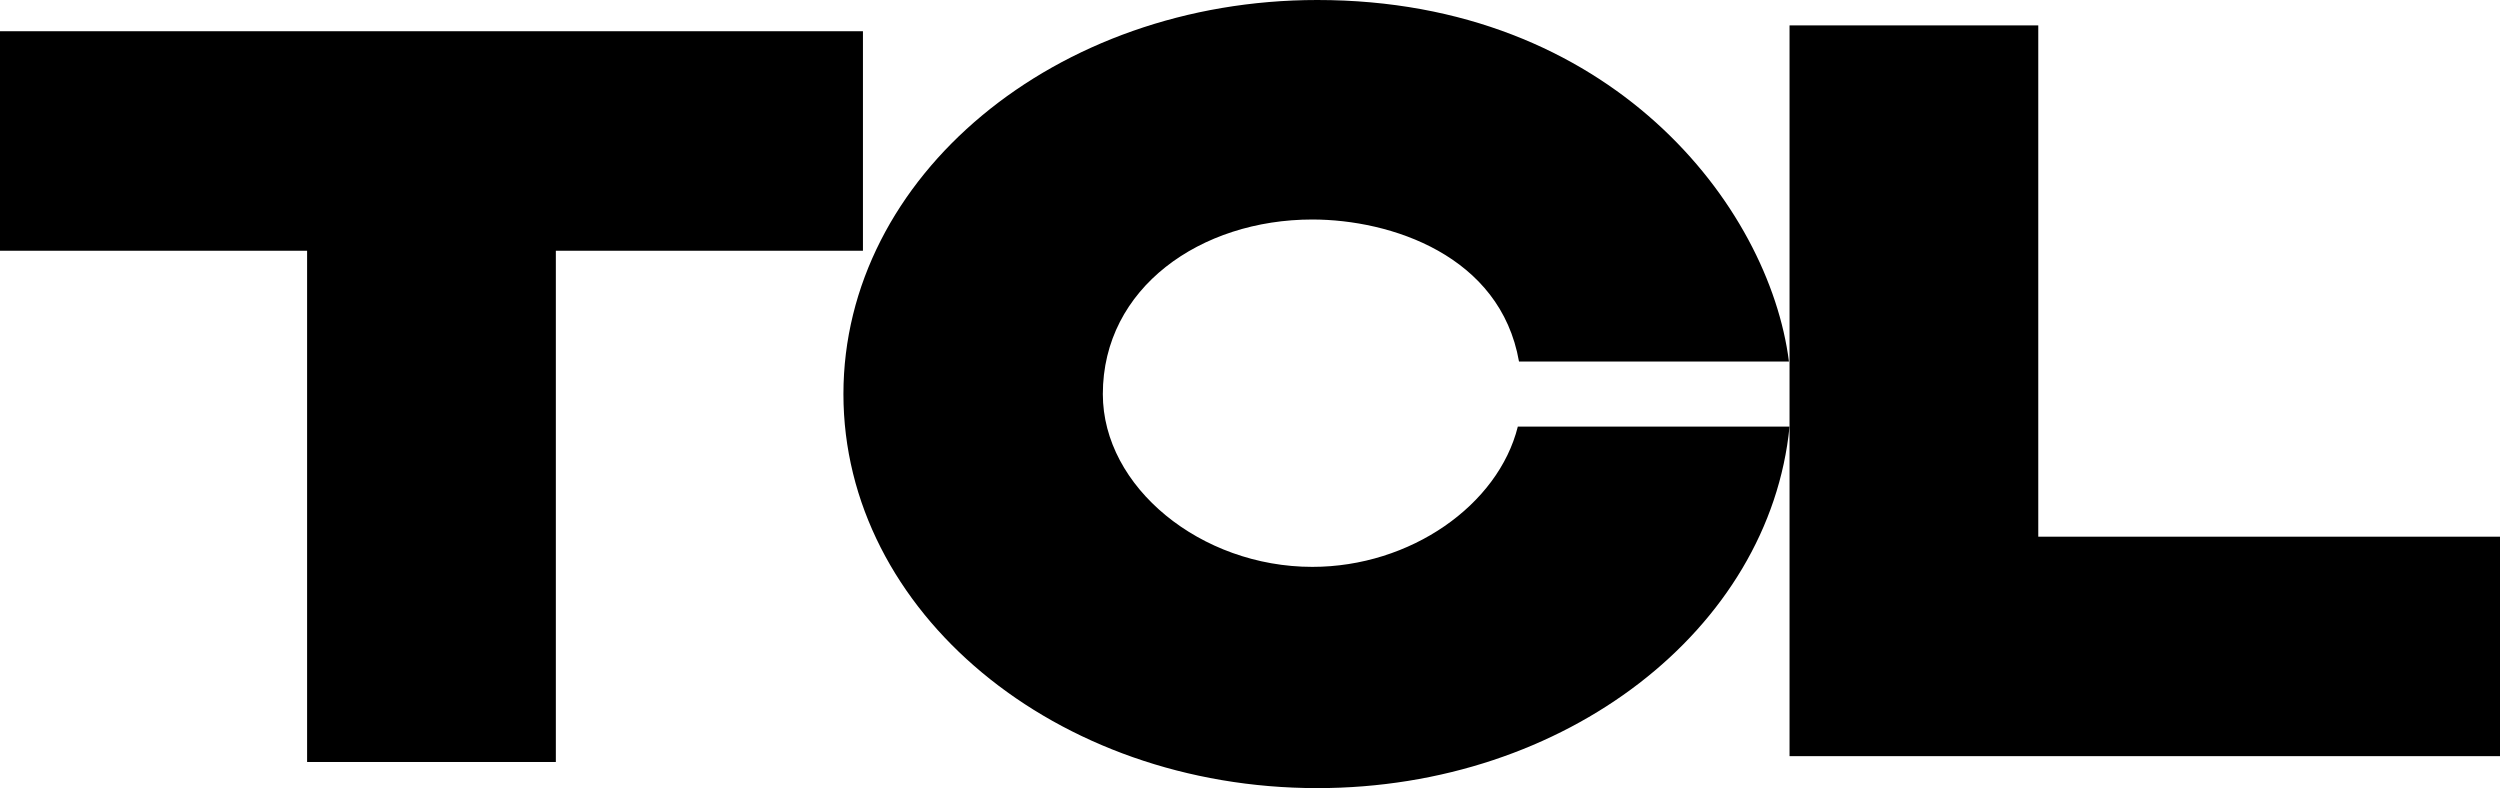
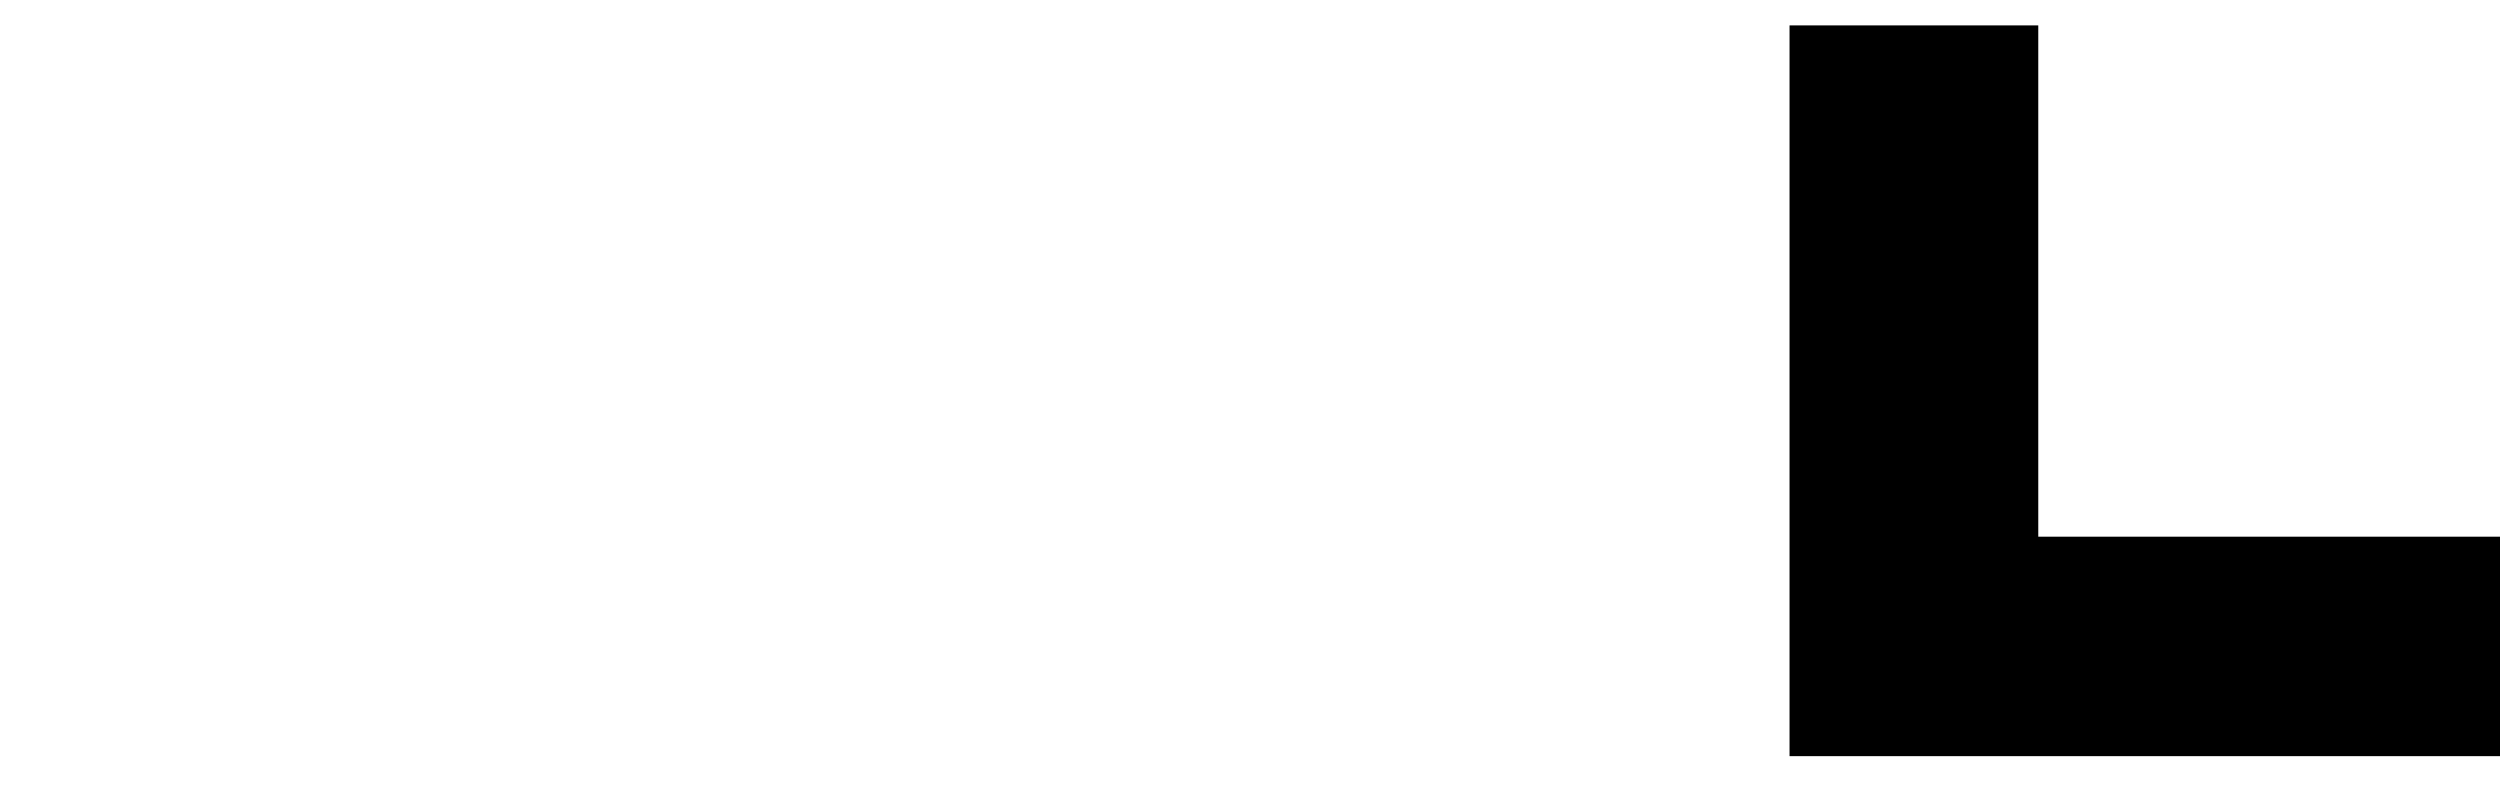
<svg xmlns="http://www.w3.org/2000/svg" version="1.1" id="Layer_1" x="0px" y="0px" width="548.27px" height="172.84px" viewBox="0 0 548.27 172.84" style="enable-background:new 0 0 548.27 172.84;" xml:space="preserve">
  <g>
    <g>
-       <polygon points="0,54.99 67.35,54.99 67.35,167.11 121.9,167.11 121.9,54.99 189.25,54.99 189.25,6.85 0,6.85   " />
      <polygon points="447.01,117.7 447.01,5.57 392.46,5.57 392.46,117.7 392.46,155.44 392.46,165.83 548.27,165.83 548.27,117.7       " />
    </g>
-     <path d="M392.46,93.55c-4.38,44.41-49.05,79.29-103.57,79.29c-57.41,0-103.92-38.68-103.92-86.42C184.97,38.68,231.48,0,288.89,0   C353.34,0,388,45.2,392.33,79.29h-59.2c-4.07-23.28-28.14-31.15-45.33-31.15c-24.46,0-45.94,14.96-45.94,38.29   c0,20.39,21.48,37.89,45.94,37.89c21.53,0,40.78-13.56,45.07-30.76H392.46z" />
  </g>
</svg>